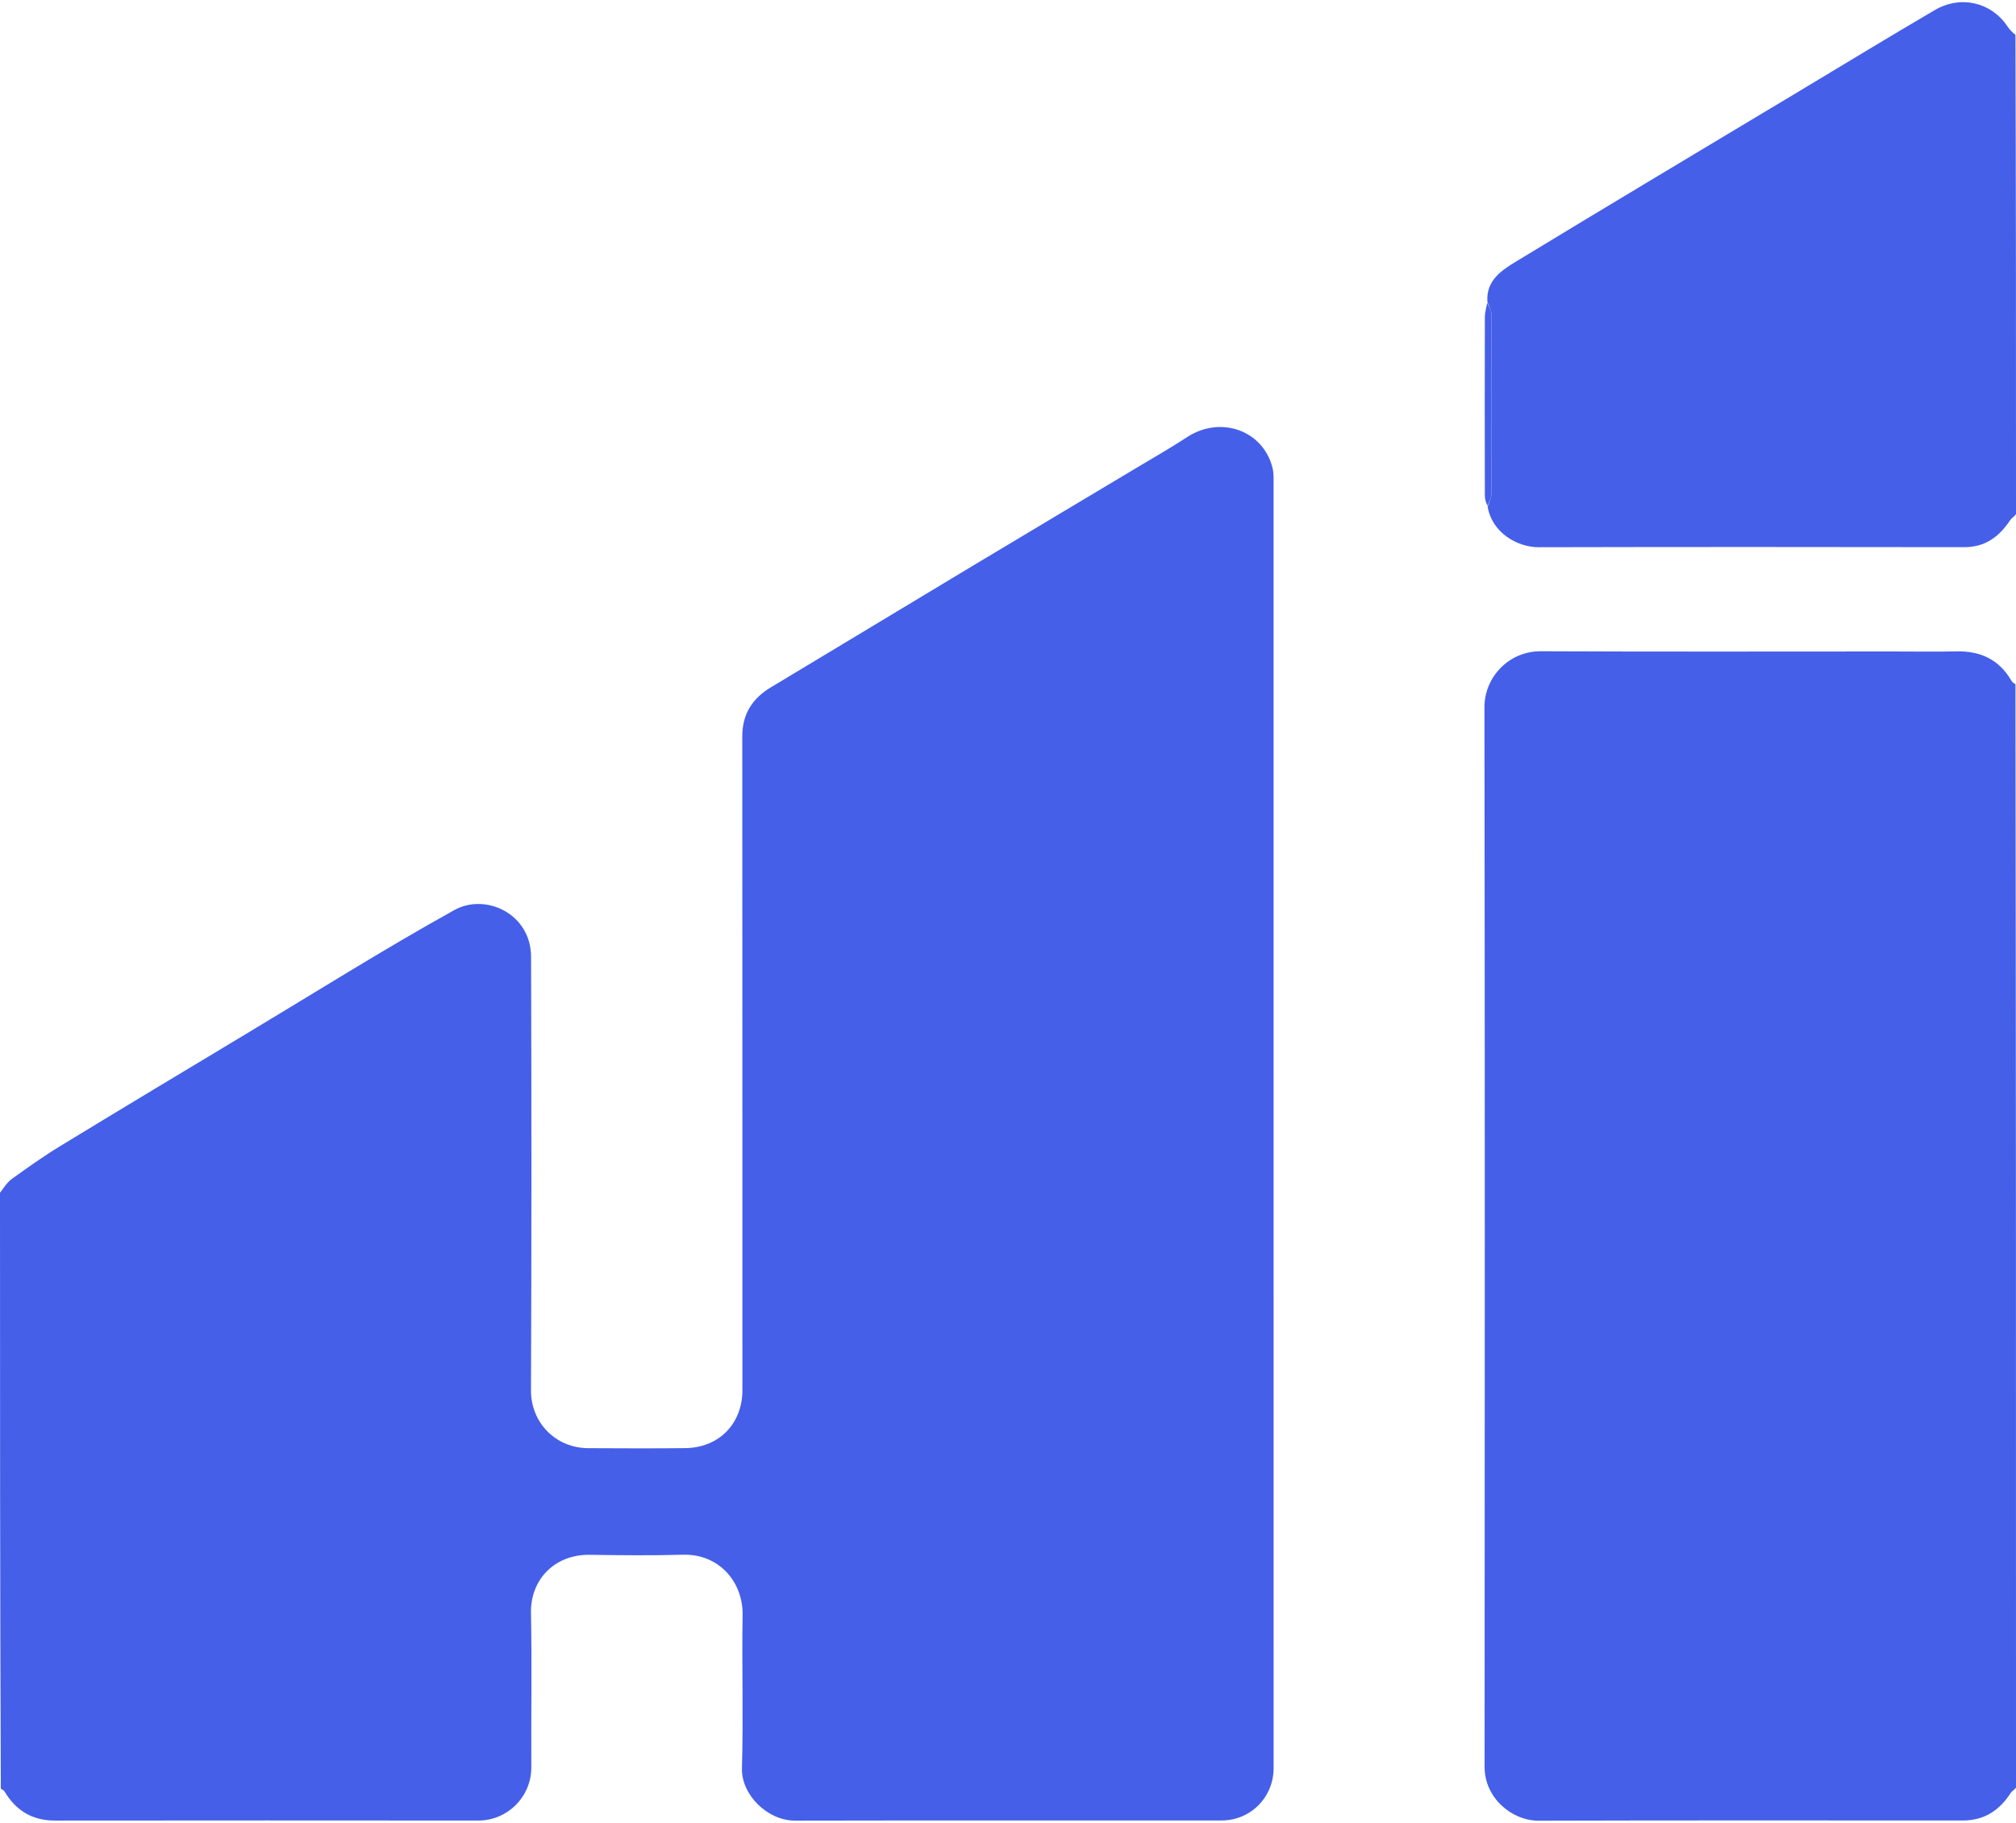
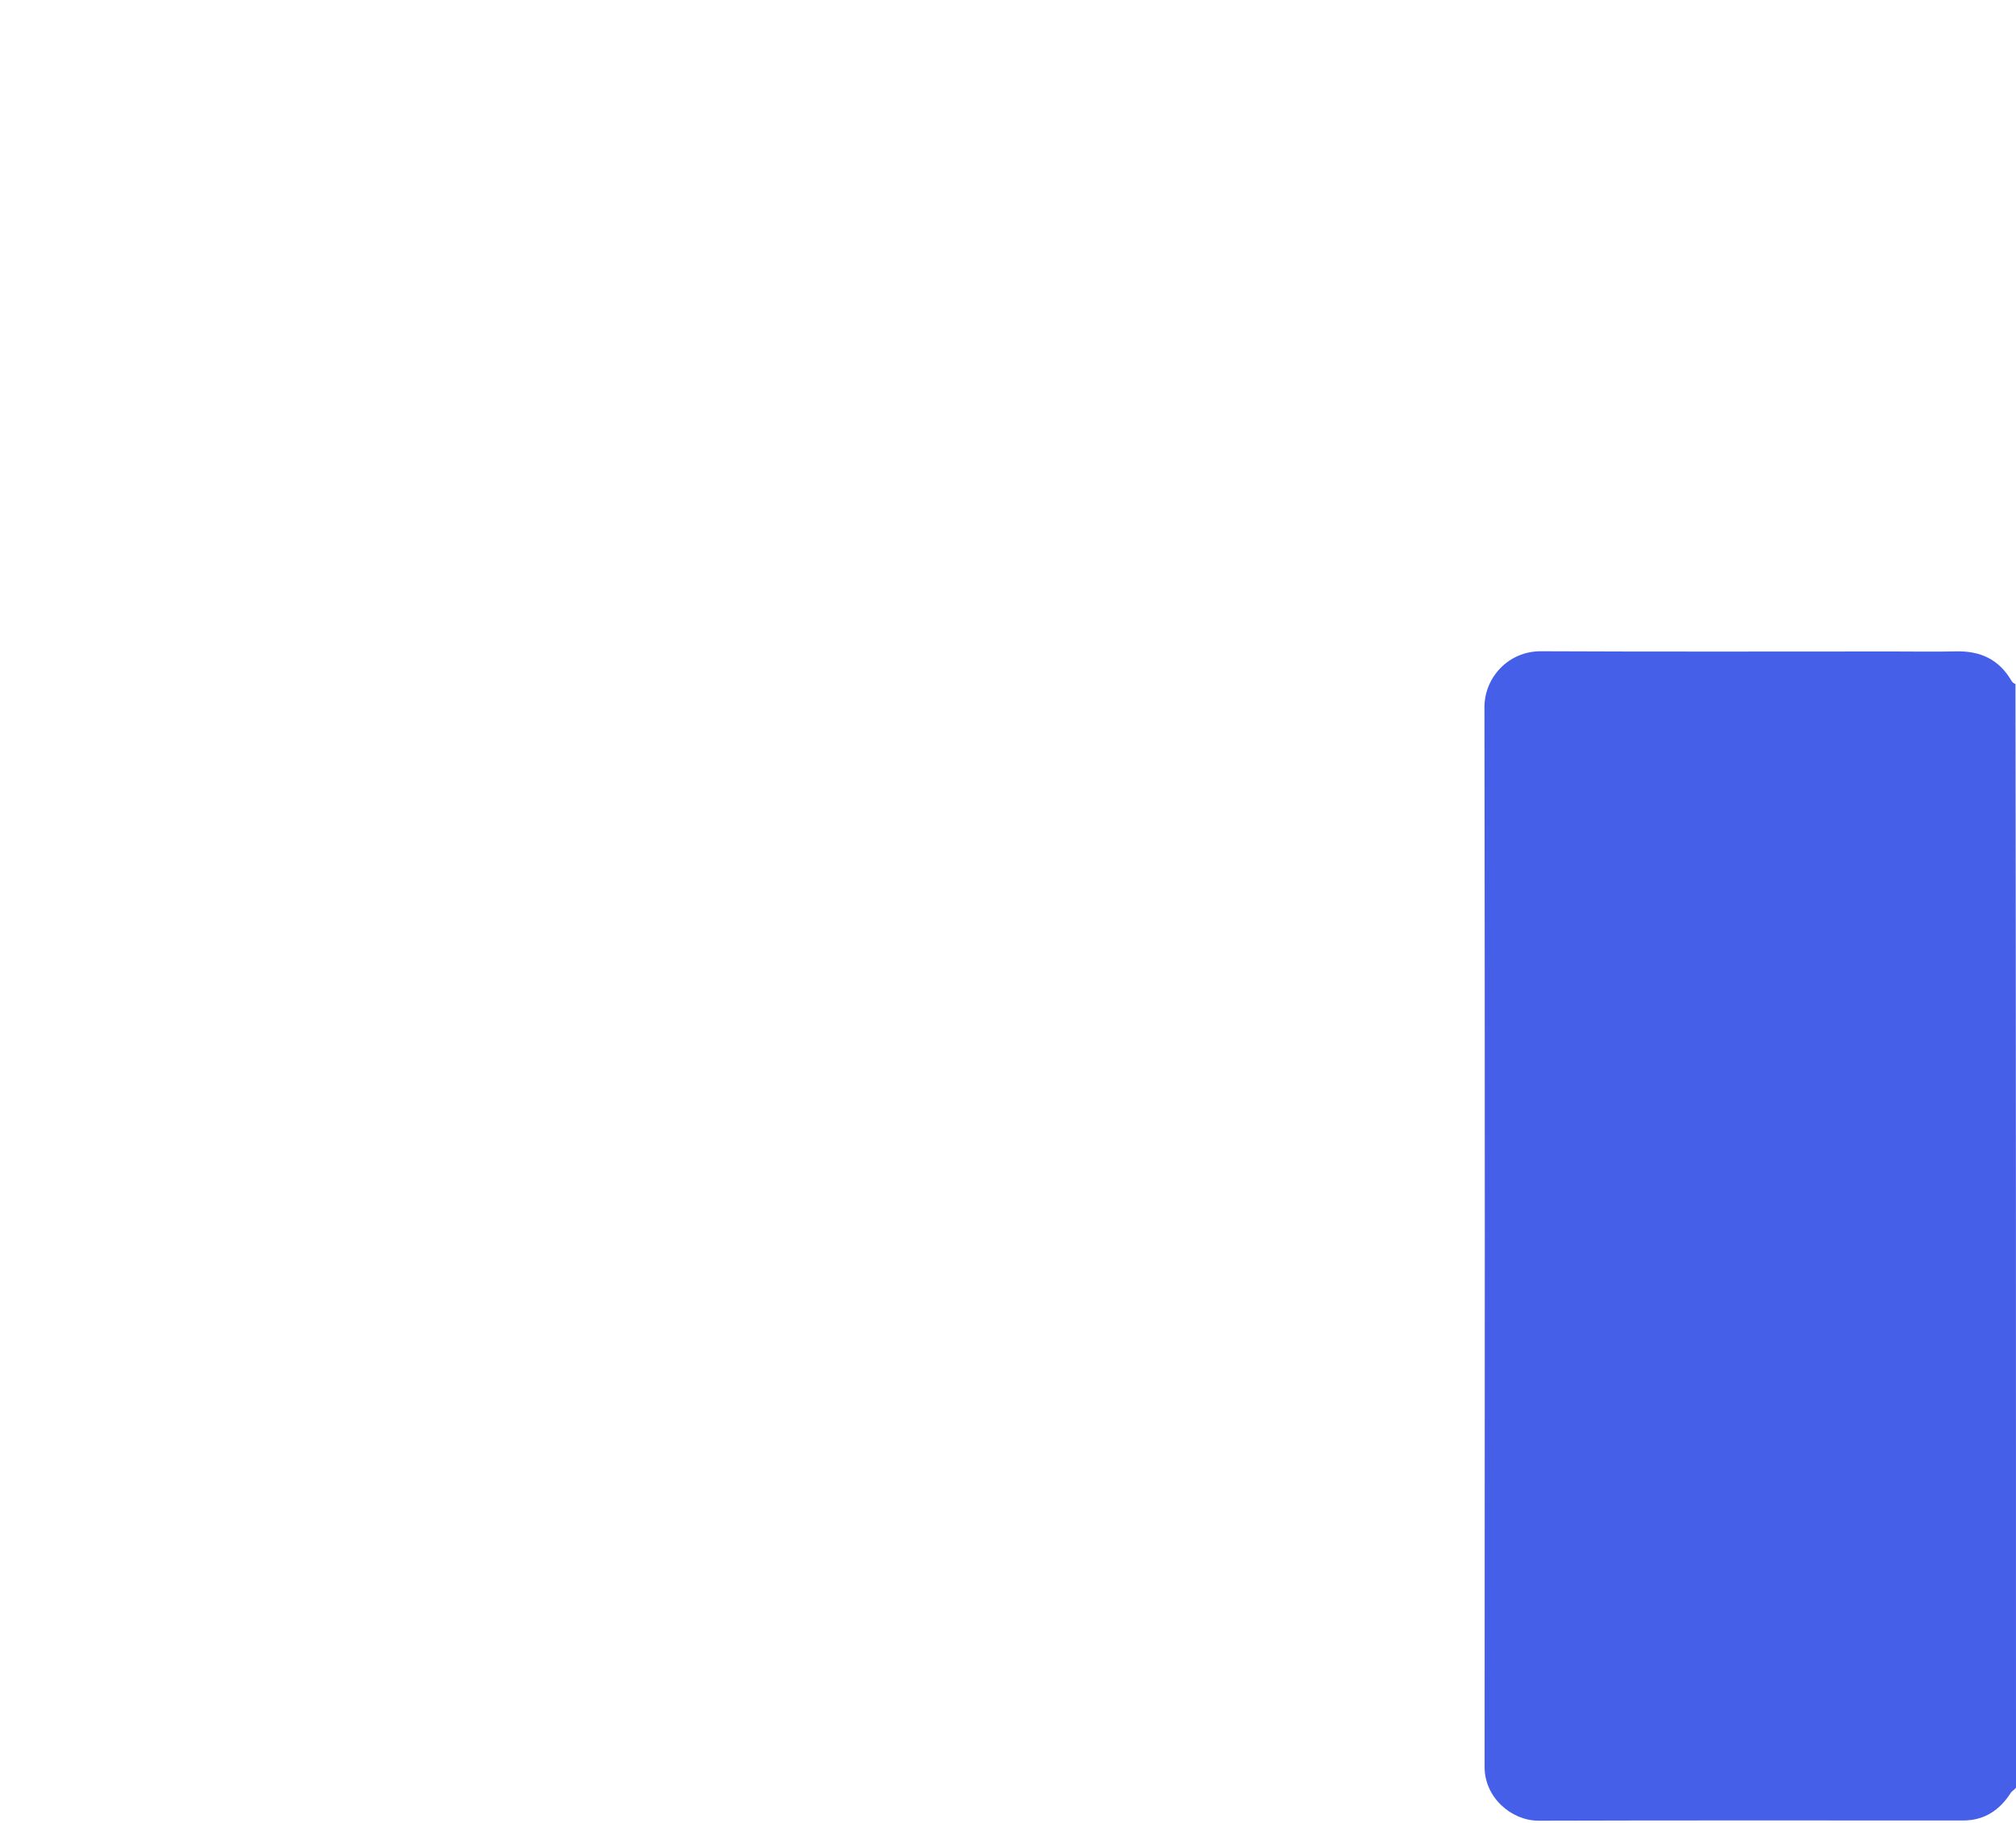
<svg xmlns="http://www.w3.org/2000/svg" width="888" height="803" viewBox="0 0 888 803" fill="none">
-   <path d="M3.30114e-09 525.469C1.771 523.062 3.275 520.75 5.362 519.254C12.242 514.322 19.152 509.388 26.375 504.988C54.22 488.025 82.171 471.237 110.119 454.443C140.035 436.467 169.606 417.864 200.105 400.934C213.929 393.26 233.865 402.541 233.924 421.493C234.122 485.157 234.145 548.822 233.886 612.485C233.83 626.44 244.391 637.913 259.223 637.985C273.389 638.054 287.557 638.115 301.721 637.968C316.919 637.811 327.015 626.981 327.012 612.449C326.989 516.453 327.029 420.456 326.956 324.46C326.948 314.62 331.308 307.746 339.551 302.799C369.07 285.083 398.52 267.251 428.033 249.523C452.091 235.071 476.206 220.713 500.285 206.295C507.841 201.77 515.504 197.404 522.87 192.586C537.573 182.968 556.313 189.509 560.499 206.045C560.897 207.616 560.98 209.302 560.981 210.934C561.001 400.26 561.001 589.586 560.997 778.912C560.997 791.78 550.852 801.993 538.054 801.995C475.39 802.005 412.726 801.933 350.062 802.059C338.269 802.082 326.472 790.818 326.813 778.959C327.46 756.479 326.72 733.961 327.101 711.469C327.345 697.07 316.822 684.449 300.746 684.917C287.092 685.315 273.414 685.153 259.751 684.959C244.374 684.74 233.604 695.816 233.886 710.567C234.319 733.225 233.917 755.897 234.032 778.562C234.097 791.56 223.484 802.035 210.702 802.024C148.538 801.97 86.374 801.967 24.21 802.032C14.22 802.043 7.019 797.657 2.012 789.227C1.724 788.742 1.164 788.419 0.365 788.01C-8.9407e-07 700.646 -9.96699e-07 613.292 3.30114e-09 525.469Z" fill="#455FE9" />
  <path d="M888 787.531C887.232 788.585 886.221 789.015 885.732 789.778C880.798 797.485 874.06 802 864.673 802C802.346 801.999 740.019 801.9 677.693 802.088C665.901 802.123 653.92 792.007 653.93 778.458C654.042 622.807 654.072 467.157 653.871 311.507C653.854 298.569 664.331 286.836 678.771 286.905C730.597 287.152 782.426 287.001 834.254 287.001C843.419 287.001 852.589 287.165 861.75 286.959C872.331 286.721 880.565 290.544 885.973 299.87C886.367 300.548 887.008 301.083 887.767 301.343C888 463.021 888 625.042 888 787.531Z" fill="#455FE9" />
-   <path d="M655.167 133C654.488 123.586 661.401 119.095 667.852 115.174C709.333 89.957 751.02 65.08 792.643 40.098C812.472 28.196 832.225 16.162 852.177 4.468C863.764 -2.323 877.158 1.094 884.164 11.524C885.156 13 886.405 14.303 887.767 15.343C888 85.354 888 155.709 888 226.532C887.128 227.714 886.019 228.27 885.422 229.167C880.593 236.416 874.485 241.066 865.209 241.051C802.725 240.952 740.24 240.93 677.755 241.075C668.498 241.097 657.258 234.85 655.266 223.214C656.031 220.952 656.928 219.271 656.934 217.588C657.023 191.172 657.032 164.756 656.918 138.34C656.91 136.558 655.777 134.78 655.167 133Z" fill="#455FE9" />
-   <path d="M655.079 133.419C655.777 134.78 656.91 136.558 656.918 138.34C657.032 164.756 657.022 191.172 656.934 217.588C656.928 219.271 656.031 220.952 655.216 222.837C654.589 221.501 654.041 219.963 654.038 218.424C653.985 192.141 653.98 165.858 654.043 139.575C654.048 137.662 654.661 135.75 655.079 133.419Z" fill="#455FE9" />
</svg>